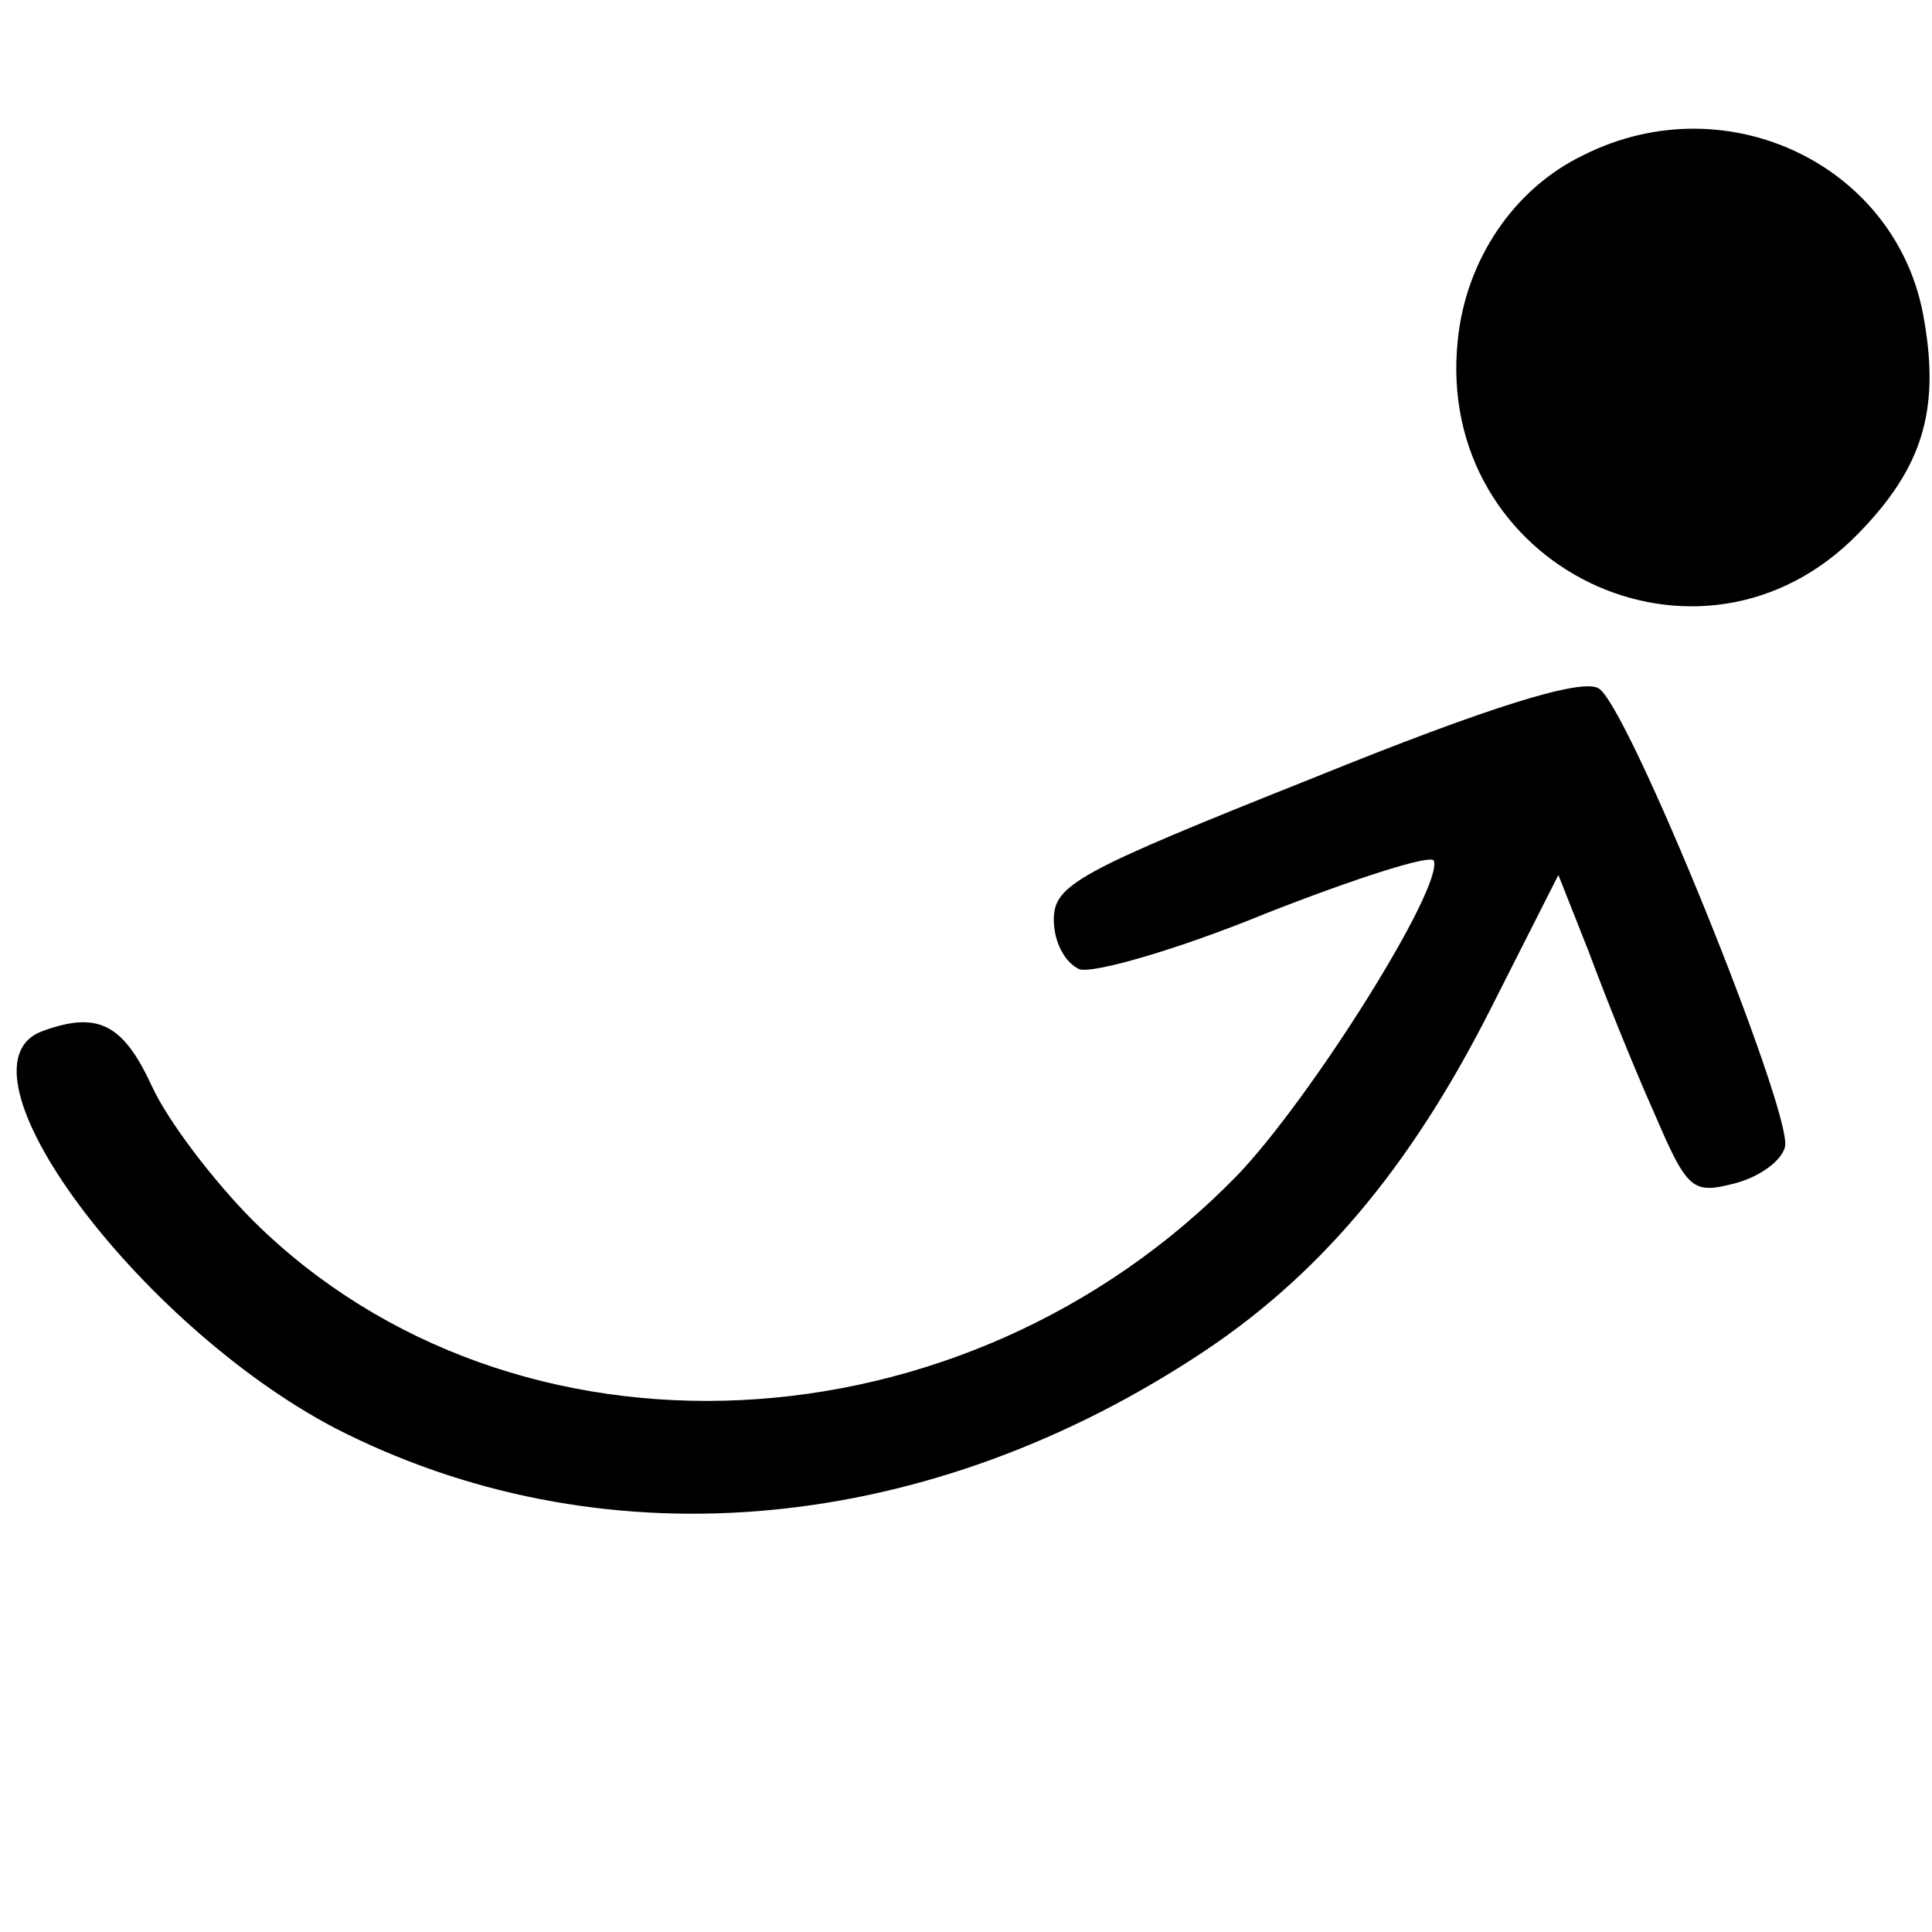
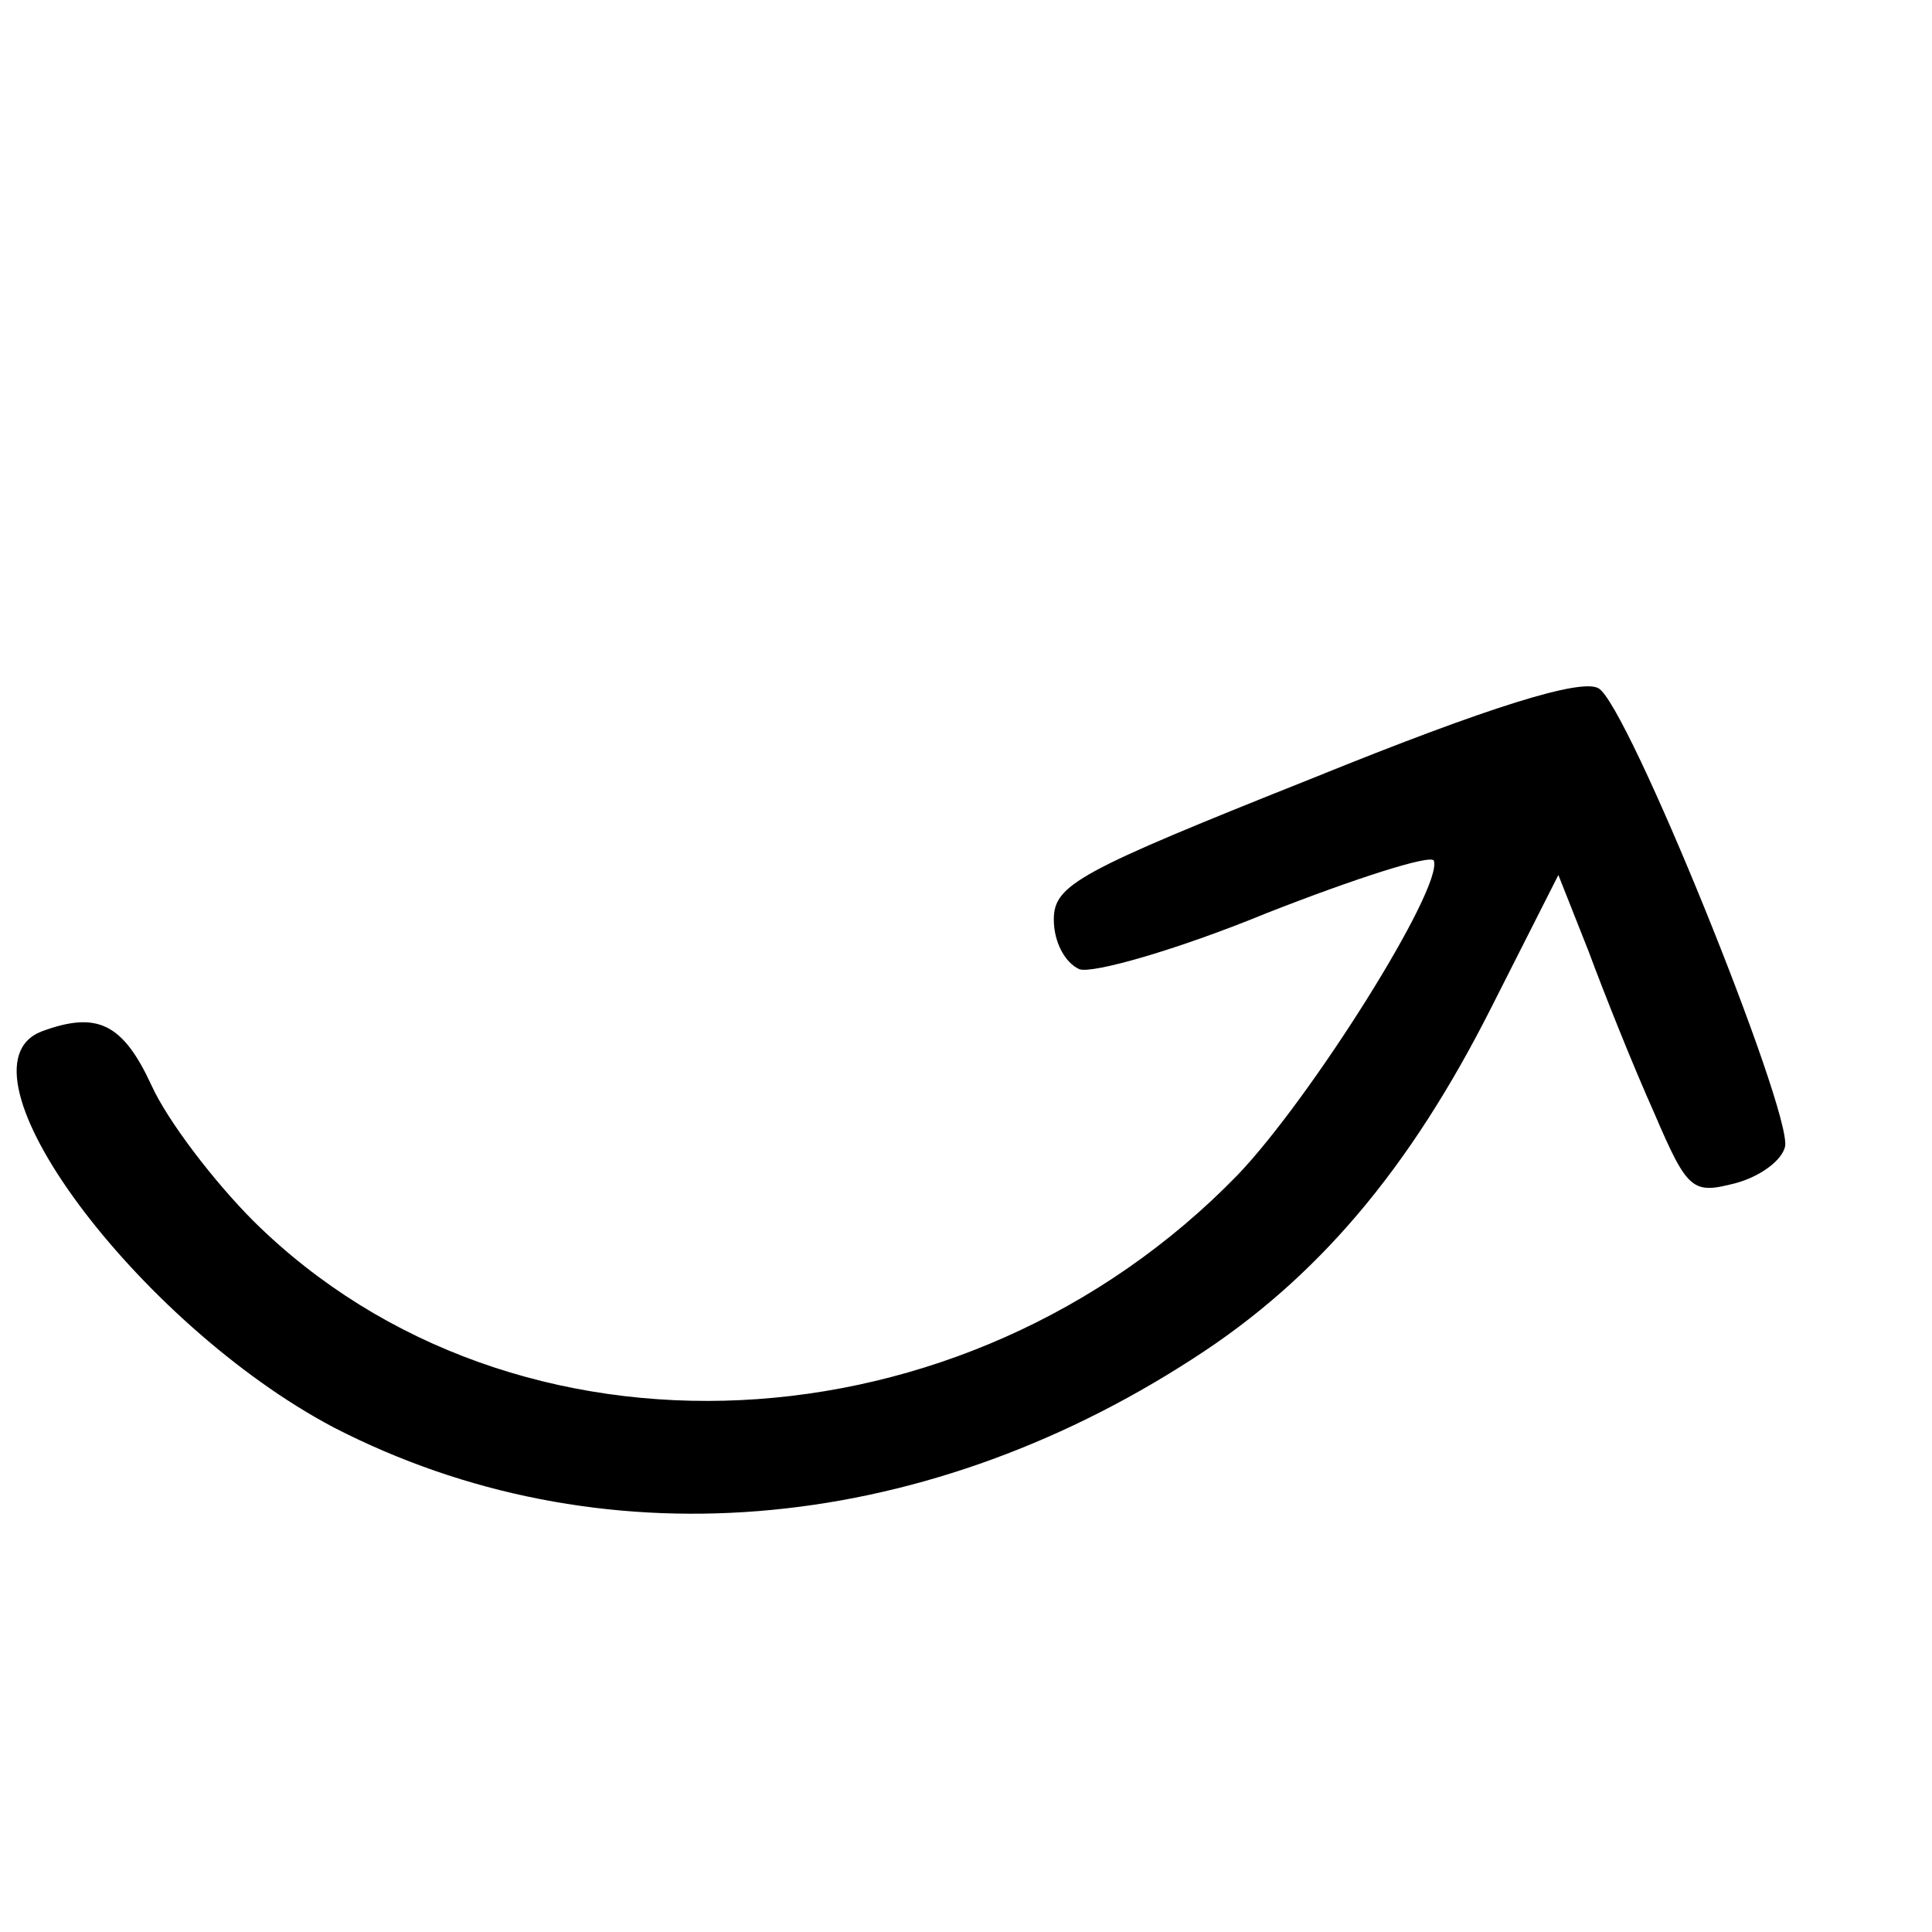
<svg xmlns="http://www.w3.org/2000/svg" version="1.0" width="121pt" height="121pt" viewBox="0 0 121 121" preserveAspectRatio="xMidYMid meet">
  <g transform="translate(0,121) scale(0.1,-0.1)" fill="#000000" stroke="none">
-     <path d="M992 1113 c-44 -21 -74 -66 -79 -116 -15 -142 152 -223 251 -121 40 41 51 77 41 134 -16 96 -123 148 -213 103z" />
    <path d="M823 723 c-148 -59 -163 -67 -163 -89 0 -14 7 -27 16 -31 8 -3 61 12 117 35 56 22 103 37 105 33 6 -17 -77 -149 -123 -197 -171 -176 -453 -190 -616 -29 -25 25 -54 63 -64 85 -18 39 -34 47 -69 34 -59 -23 60 -183 183 -248 165 -85 365 -69 538 43 78 50 136 119 187 220 l42 83 19 -48 c10 -27 28 -72 41 -101 21 -49 24 -51 51 -44 15 4 29 14 31 23 4 23 -99 278 -117 287 -11 6 -67 -11 -178 -56z" />
  </g>
</svg>